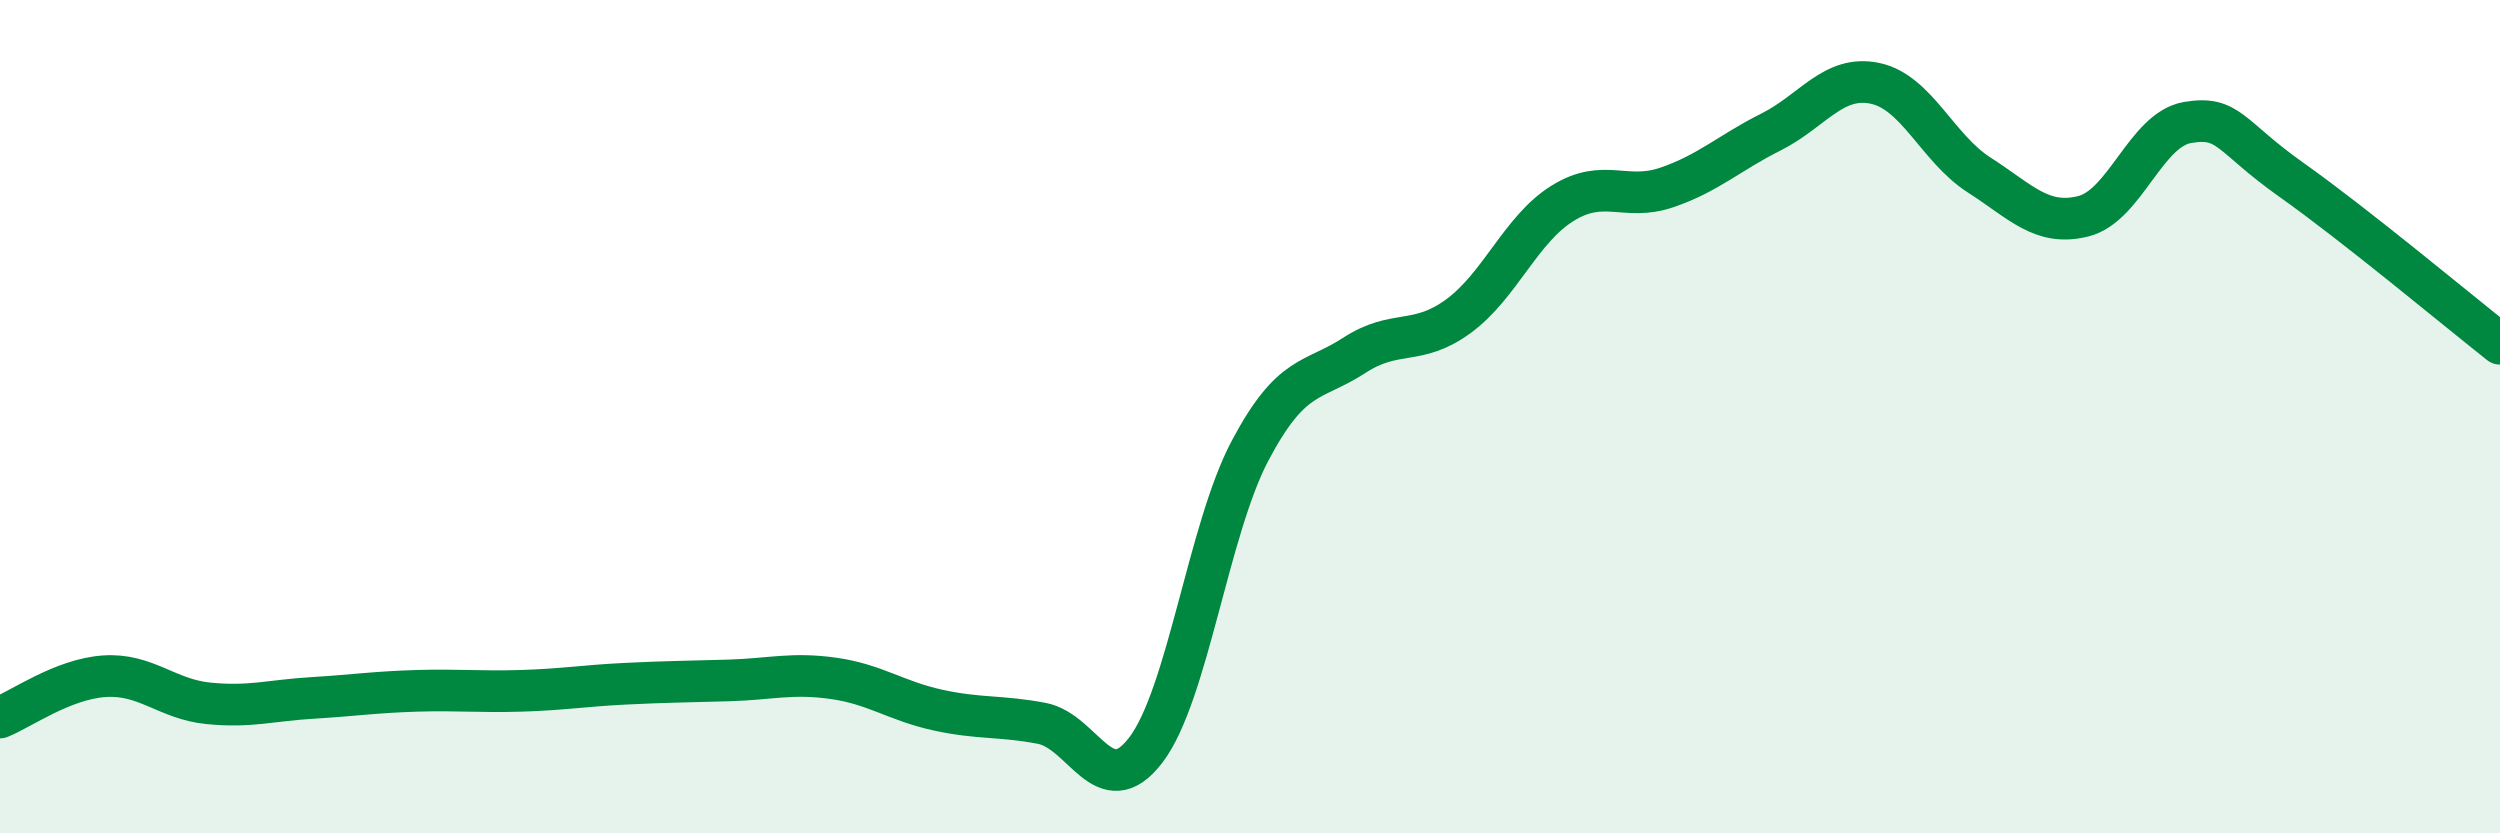
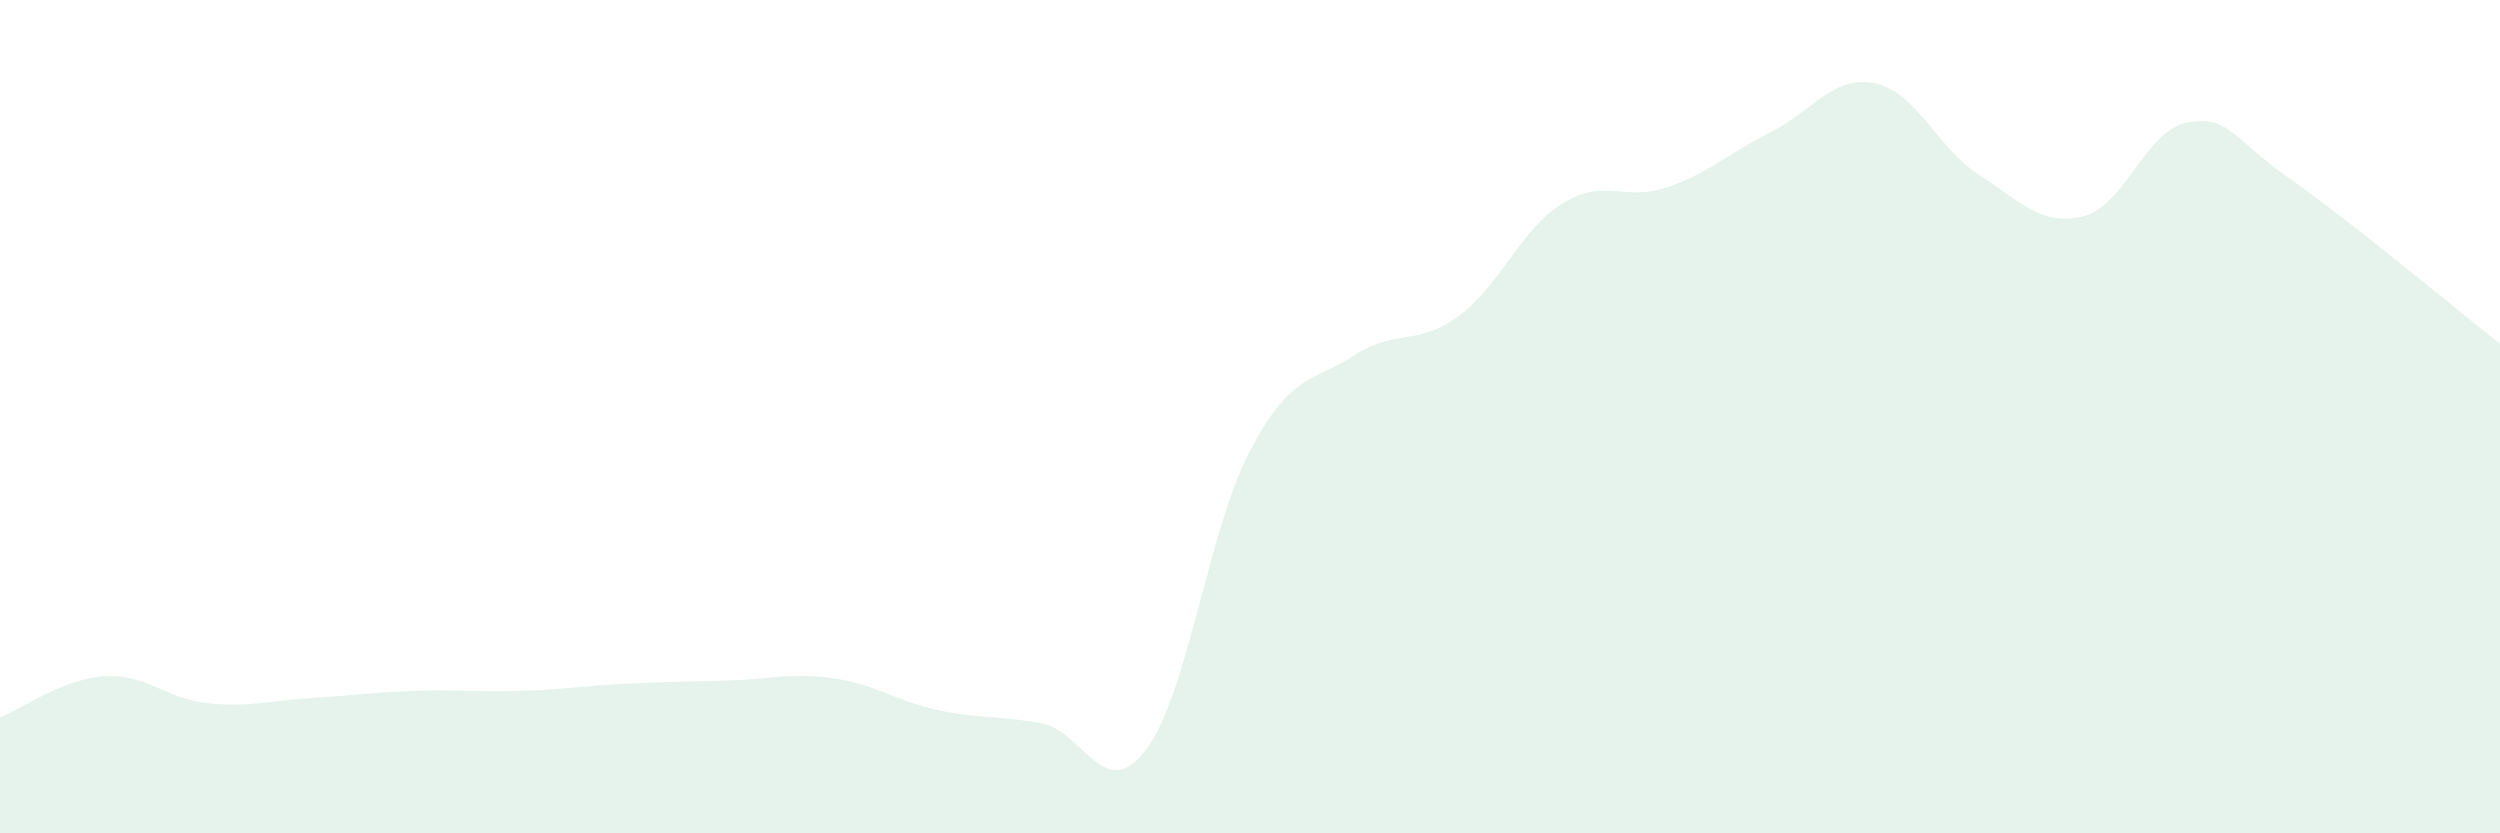
<svg xmlns="http://www.w3.org/2000/svg" width="60" height="20" viewBox="0 0 60 20">
  <path d="M 0,17.22 C 0.5,17.02 1.5,16.3 2.5,16.23 C 3.5,16.16 4,16.78 5,16.88 C 6,16.98 6.5,16.81 7.5,16.75 C 8.5,16.69 9,16.61 10,16.58 C 11,16.55 11.5,16.61 12.5,16.58 C 13.5,16.55 14,16.46 15,16.41 C 16,16.36 16.5,16.36 17.5,16.33 C 18.5,16.3 19,16.14 20,16.28 C 21,16.42 21.5,16.82 22.5,17.04 C 23.5,17.26 24,17.17 25,17.36 C 26,17.55 26.5,19.31 27.5,18 C 28.5,16.69 29,12.71 30,10.82 C 31,8.93 31.5,9.18 32.5,8.53 C 33.5,7.88 34,8.32 35,7.59 C 36,6.86 36.5,5.5 37.5,4.88 C 38.5,4.26 39,4.84 40,4.5 C 41,4.16 41.5,3.67 42.5,3.17 C 43.5,2.67 44,1.79 45,2 C 46,2.21 46.5,3.56 47.5,4.2 C 48.5,4.84 49,5.44 50,5.19 C 51,4.94 51.5,3.11 52.5,2.94 C 53.5,2.77 53.5,3.26 55,4.32 C 56.5,5.38 59,7.46 60,8.25L60 20L0 20Z" fill="#008740" opacity="0.1" stroke-linecap="round" stroke-linejoin="round" />
-   <path d="M 0,17.22 C 0.5,17.02 1.5,16.3 2.5,16.23 C 3.5,16.16 4,16.78 5,16.88 C 6,16.98 6.5,16.81 7.5,16.75 C 8.5,16.69 9,16.61 10,16.58 C 11,16.55 11.5,16.61 12.5,16.58 C 13.5,16.55 14,16.46 15,16.41 C 16,16.36 16.5,16.36 17.5,16.33 C 18.5,16.3 19,16.14 20,16.28 C 21,16.42 21.5,16.82 22.5,17.04 C 23.5,17.26 24,17.17 25,17.36 C 26,17.55 26.5,19.31 27.5,18 C 28.5,16.69 29,12.71 30,10.82 C 31,8.93 31.5,9.18 32.5,8.53 C 33.5,7.88 34,8.32 35,7.59 C 36,6.86 36.5,5.5 37.5,4.88 C 38.5,4.26 39,4.84 40,4.5 C 41,4.16 41.5,3.67 42.5,3.17 C 43.5,2.67 44,1.79 45,2 C 46,2.21 46.5,3.56 47.5,4.2 C 48.5,4.84 49,5.44 50,5.19 C 51,4.94 51.5,3.11 52.5,2.94 C 53.5,2.77 53.5,3.26 55,4.32 C 56.5,5.38 59,7.46 60,8.25" stroke="#008740" stroke-width="1" fill="none" stroke-linecap="round" stroke-linejoin="round" />
</svg>